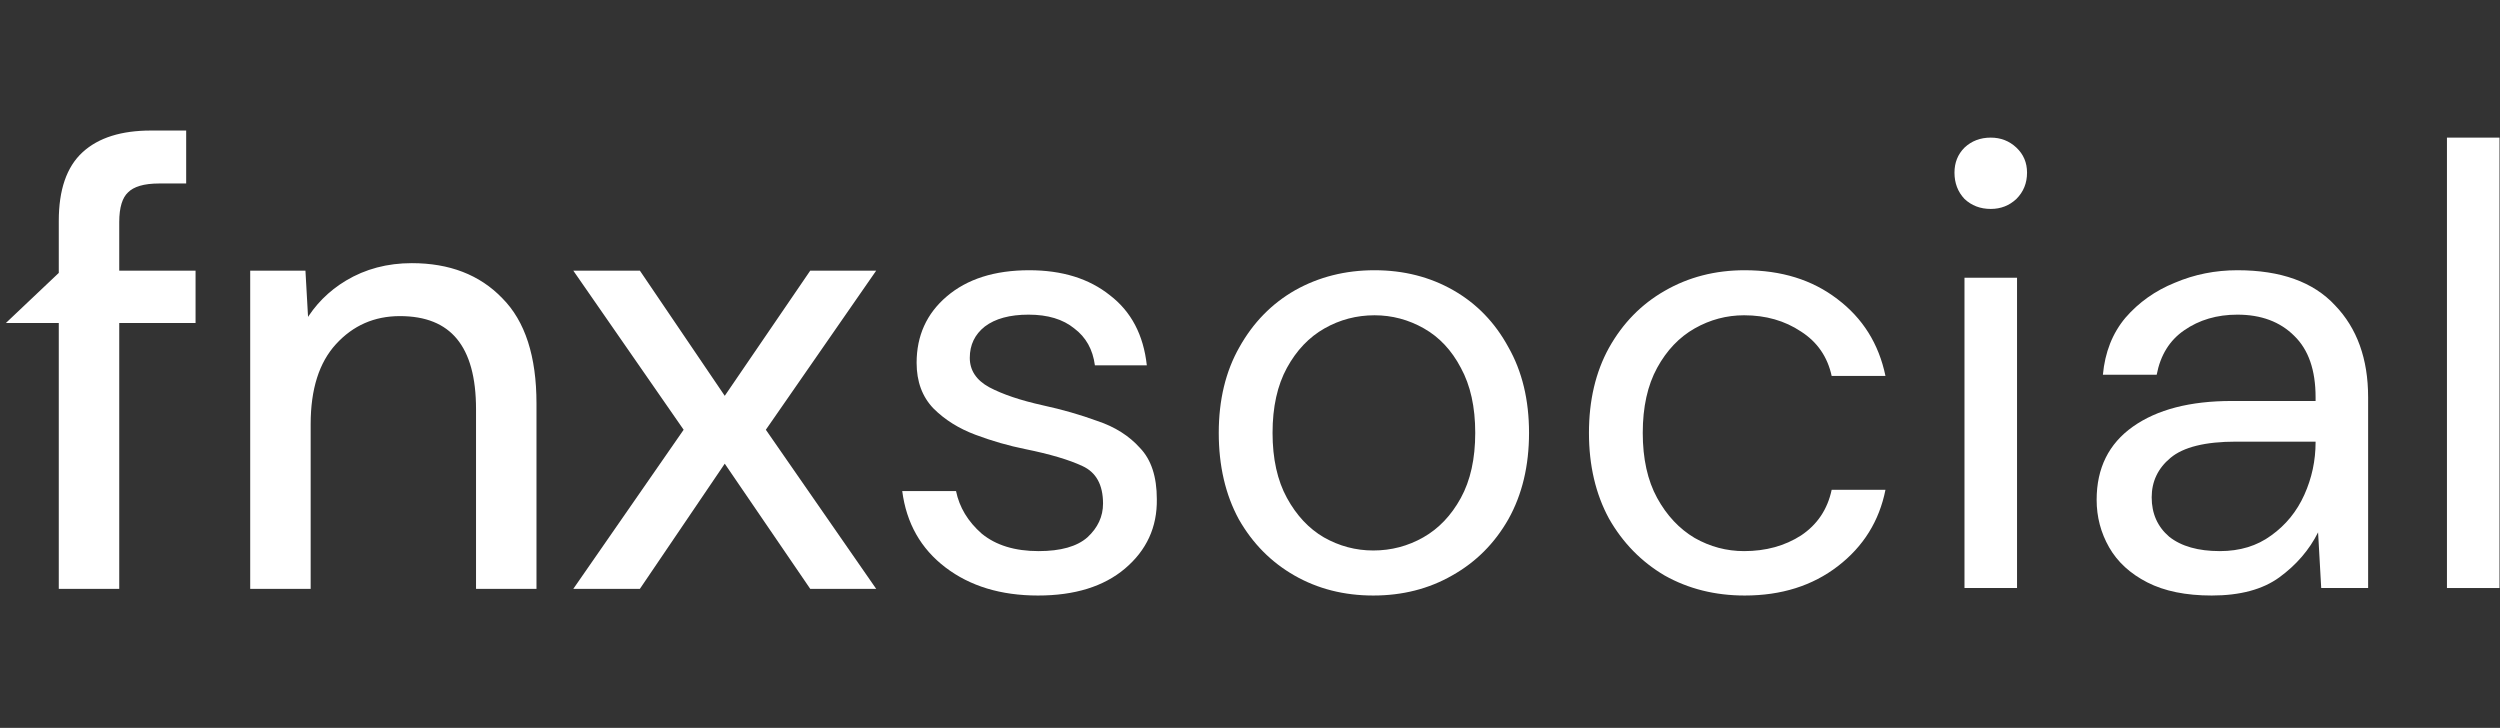
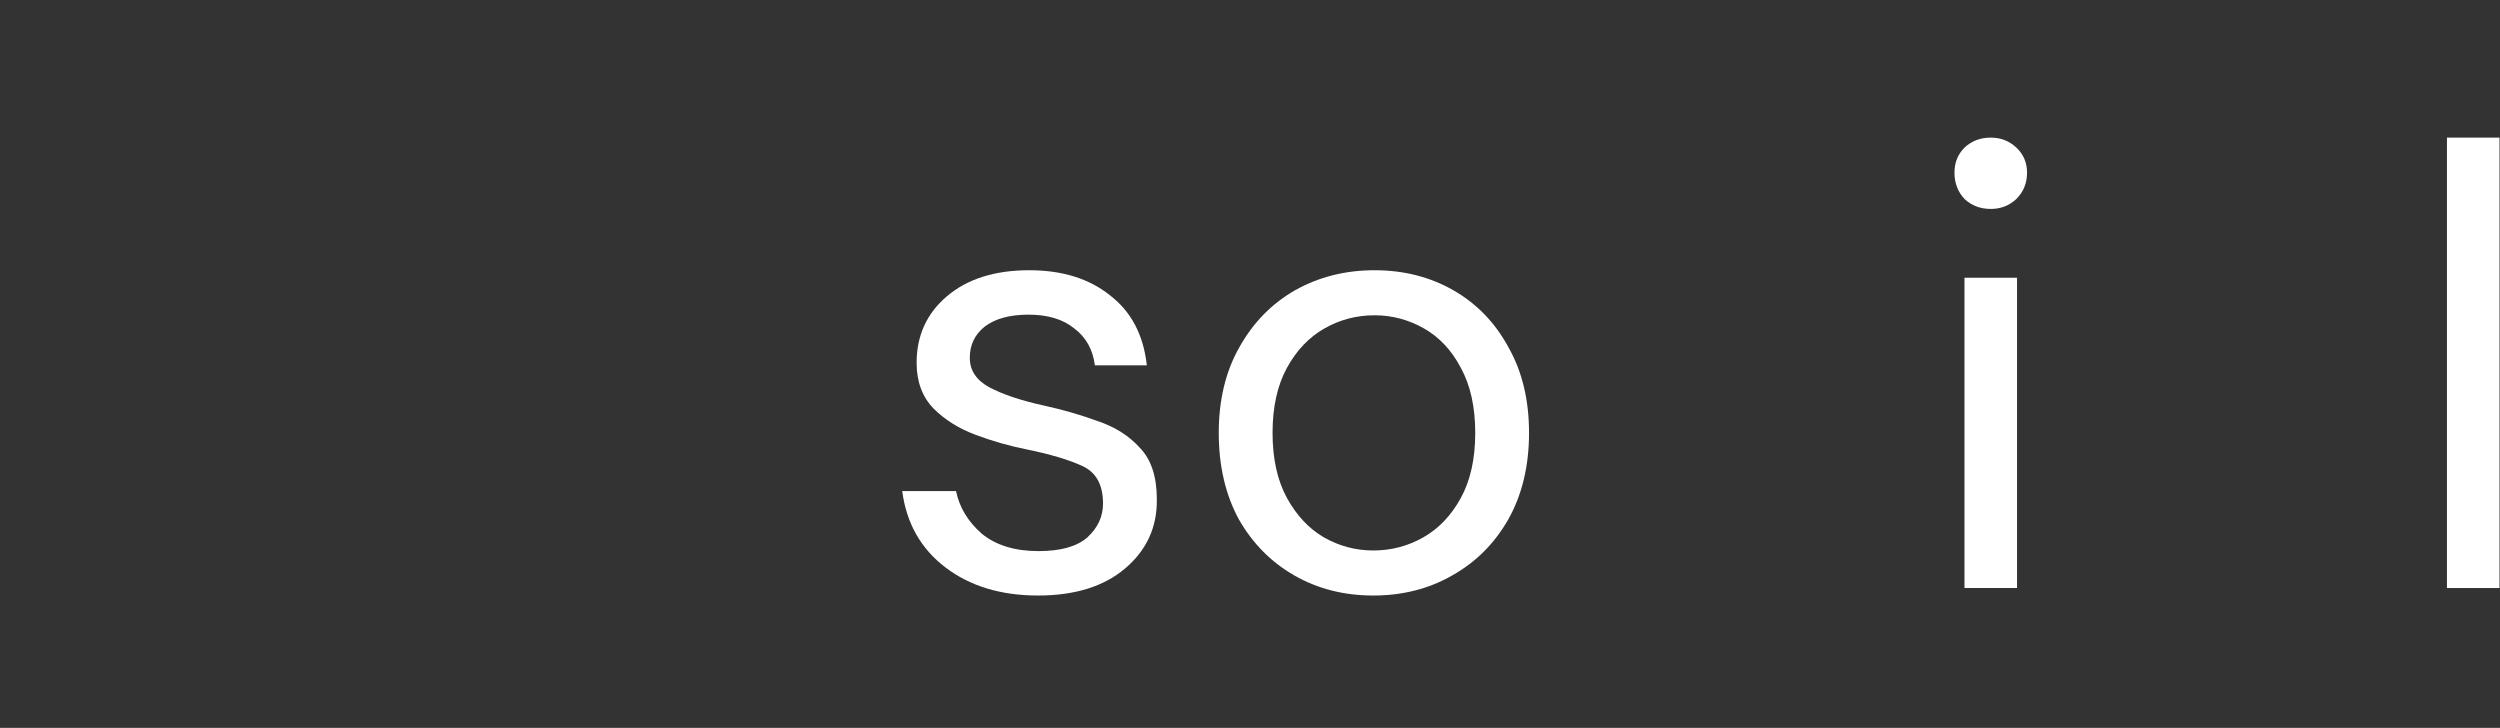
<svg xmlns="http://www.w3.org/2000/svg" width="316" height="92" viewBox="0 0 316 92" fill="none">
  <rect x="0" y="0" width="316" height="92" fill="#333333" stroke="none" />
-   <path d="M7.68 73.93V74.18H7.93H14.572H14.822V73.93V40.576H24.219H24.469V40.326V34.712V34.462H24.219H14.822V28.07C14.822 26.143 15.241 24.86 16.008 24.14L16.008 24.141L16.014 24.135C16.787 23.362 18.128 22.943 20.107 22.943H23.033H23.283V22.693V17V16.75H23.033H19.079C15.405 16.75 12.568 17.628 10.608 19.425C8.638 21.231 7.68 24.08 7.68 27.912V34.604L1.828 40.144L1.372 40.576H2H7.68V73.93ZM31.876 73.93V74.18H32.126H38.768H39.018V73.93V53.609C39.018 49.114 40.115 45.704 42.274 43.341C44.493 40.915 47.246 39.706 50.55 39.706C53.871 39.706 56.321 40.709 57.947 42.679C59.582 44.658 60.42 47.654 60.42 51.712V73.93V74.18H60.67H67.312H67.562V73.93V51C67.562 45.115 66.158 40.717 63.3 37.858C60.504 34.955 56.745 33.513 52.052 33.513C49.006 33.513 46.272 34.235 43.858 35.683C41.699 36.979 39.989 38.706 38.731 40.861L38.385 34.698L38.372 34.462H38.136H32.126H31.876V34.712V73.93ZM73.216 73.788L72.944 74.18H73.422H80.617H80.749L80.824 74.07L91.608 58.165L102.471 74.071L102.545 74.18H102.677H109.794H110.271L109.999 73.788L96.498 54.321L109.999 34.854L110.271 34.462H109.794H102.677H102.545L102.471 34.571L91.608 50.477L80.824 34.571L80.749 34.462H80.617H73.422H72.944L73.216 34.854L86.717 54.321L73.216 73.788Z" fill="white" stroke="white" stroke-width="0.5" />
  <path d="M131.2 75.274C126.509 75.274 122.608 74.088 119.498 71.716C116.388 69.344 114.569 66.129 114.042 62.07H120.842C121.264 64.126 122.344 65.918 124.084 67.447C125.876 68.922 128.274 69.66 131.279 69.66C134.073 69.66 136.129 69.081 137.447 67.921C138.764 66.709 139.423 65.285 139.423 63.651C139.423 61.279 138.553 59.698 136.814 58.907C135.127 58.116 132.729 57.405 129.619 56.772C127.51 56.35 125.402 55.744 123.293 54.953C121.185 54.163 119.419 53.056 117.995 51.633C116.572 50.157 115.86 48.233 115.86 45.861C115.86 42.434 117.126 39.64 119.656 37.479C122.239 35.265 125.718 34.158 130.093 34.158C134.257 34.158 137.657 35.212 140.293 37.321C142.981 39.377 144.536 42.329 144.958 46.177H138.395C138.132 44.174 137.262 42.619 135.786 41.512C134.363 40.352 132.439 39.772 130.014 39.772C127.642 39.772 125.797 40.273 124.479 41.274C123.214 42.276 122.581 43.594 122.581 45.228C122.581 46.809 123.398 48.048 125.033 48.944C126.719 49.84 128.986 50.605 131.833 51.237C134.257 51.764 136.55 52.423 138.712 53.214C140.926 53.952 142.718 55.085 144.088 56.614C145.512 58.09 146.223 60.251 146.223 63.098C146.276 66.629 144.932 69.555 142.191 71.874C139.502 74.141 135.839 75.274 131.2 75.274Z" fill="white" />
  <path d="M173.581 75.274C169.891 75.274 166.571 74.431 163.619 72.744C160.667 71.057 158.321 68.685 156.581 65.628C154.895 62.518 154.051 58.881 154.051 54.716C154.051 50.552 154.921 46.941 156.66 43.884C158.4 40.774 160.746 38.375 163.698 36.688C166.702 35.002 170.05 34.158 173.74 34.158C177.429 34.158 180.75 35.002 183.702 36.688C186.654 38.375 188.974 40.774 190.66 43.884C192.4 46.941 193.27 50.552 193.27 54.716C193.27 58.881 192.4 62.518 190.66 65.628C188.921 68.685 186.549 71.057 183.544 72.744C180.592 74.431 177.271 75.274 173.581 75.274ZM173.581 69.581C175.848 69.581 177.957 69.028 179.907 67.921C181.857 66.814 183.439 65.153 184.651 62.94C185.864 60.726 186.47 57.984 186.47 54.716C186.47 51.448 185.864 48.707 184.651 46.493C183.491 44.279 181.936 42.619 179.986 41.512C178.036 40.405 175.953 39.851 173.74 39.851C171.473 39.851 169.364 40.405 167.414 41.512C165.464 42.619 163.882 44.279 162.67 46.493C161.457 48.707 160.851 51.448 160.851 54.716C160.851 57.984 161.457 60.726 162.67 62.94C163.882 65.153 165.437 66.814 167.335 67.921C169.285 69.028 171.367 69.581 173.581 69.581Z" fill="white" />
-   <path d="M220.533 75.274C216.79 75.274 213.417 74.431 210.412 72.744C207.46 71.005 205.114 68.606 203.375 65.549C201.688 62.439 200.844 58.828 200.844 54.716C200.844 50.605 201.688 47.02 203.375 43.963C205.114 40.853 207.46 38.454 210.412 36.767C213.417 35.028 216.79 34.158 220.533 34.158C225.172 34.158 229.072 35.37 232.235 37.795C235.451 40.22 237.48 43.462 238.323 47.521H231.523C230.996 45.096 229.705 43.225 227.649 41.907C225.593 40.536 223.195 39.851 220.454 39.851C218.24 39.851 216.158 40.405 214.207 41.512C212.257 42.619 210.675 44.279 209.463 46.493C208.251 48.707 207.644 51.448 207.644 54.716C207.644 57.984 208.251 60.726 209.463 62.94C210.675 65.153 212.257 66.84 214.207 68C216.158 69.107 218.24 69.66 220.454 69.66C223.195 69.66 225.593 69.002 227.649 67.684C229.705 66.313 230.996 64.389 231.523 61.912H238.323C237.533 65.865 235.53 69.081 232.314 71.558C229.099 74.036 225.172 75.274 220.533 75.274Z" fill="white" />
  <path d="M251.632 26.409C250.314 26.409 249.207 25.988 248.311 25.144C247.468 24.248 247.046 23.141 247.046 21.823C247.046 20.558 247.468 19.504 248.311 18.66C249.207 17.817 250.314 17.395 251.632 17.395C252.897 17.395 253.978 17.817 254.874 18.66C255.77 19.504 256.218 20.558 256.218 21.823C256.218 23.141 255.77 24.248 254.874 25.144C253.978 25.988 252.897 26.409 251.632 26.409ZM248.311 74.326V35.107H254.953V74.326H248.311Z" fill="white" />
-   <path d="M279.564 75.274C276.296 75.274 273.581 74.721 271.42 73.614C269.258 72.507 267.651 71.031 266.596 69.186C265.542 67.341 265.015 65.338 265.015 63.177C265.015 59.171 266.544 56.087 269.601 53.926C272.658 51.764 276.823 50.684 282.094 50.684H292.69V50.209C292.69 46.783 291.793 44.2 290.001 42.461C288.209 40.668 285.81 39.772 282.806 39.772C280.223 39.772 277.983 40.431 276.085 41.749C274.24 43.014 273.08 44.885 272.606 47.363H265.806C266.069 44.516 267.018 42.118 268.652 40.167C270.339 38.217 272.421 36.741 274.899 35.739C277.376 34.685 280.012 34.158 282.806 34.158C288.288 34.158 292.4 35.634 295.141 38.586C297.934 41.485 299.331 45.36 299.331 50.209V74.326H293.401L293.006 67.288C291.899 69.502 290.265 71.4 288.103 72.981C285.995 74.51 283.148 75.274 279.564 75.274ZM280.592 69.66C283.122 69.66 285.283 69.002 287.076 67.684C288.921 66.366 290.317 64.653 291.266 62.544C292.215 60.436 292.69 58.222 292.69 55.902V55.823H282.648C278.747 55.823 275.979 56.508 274.345 57.879C272.764 59.197 271.973 60.857 271.973 62.861C271.973 64.916 272.711 66.577 274.187 67.842C275.716 69.054 277.851 69.66 280.592 69.66Z" fill="white" />
  <path d="M309.295 74.326V17.395H315.937V74.326H309.295Z" fill="white" />
</svg>